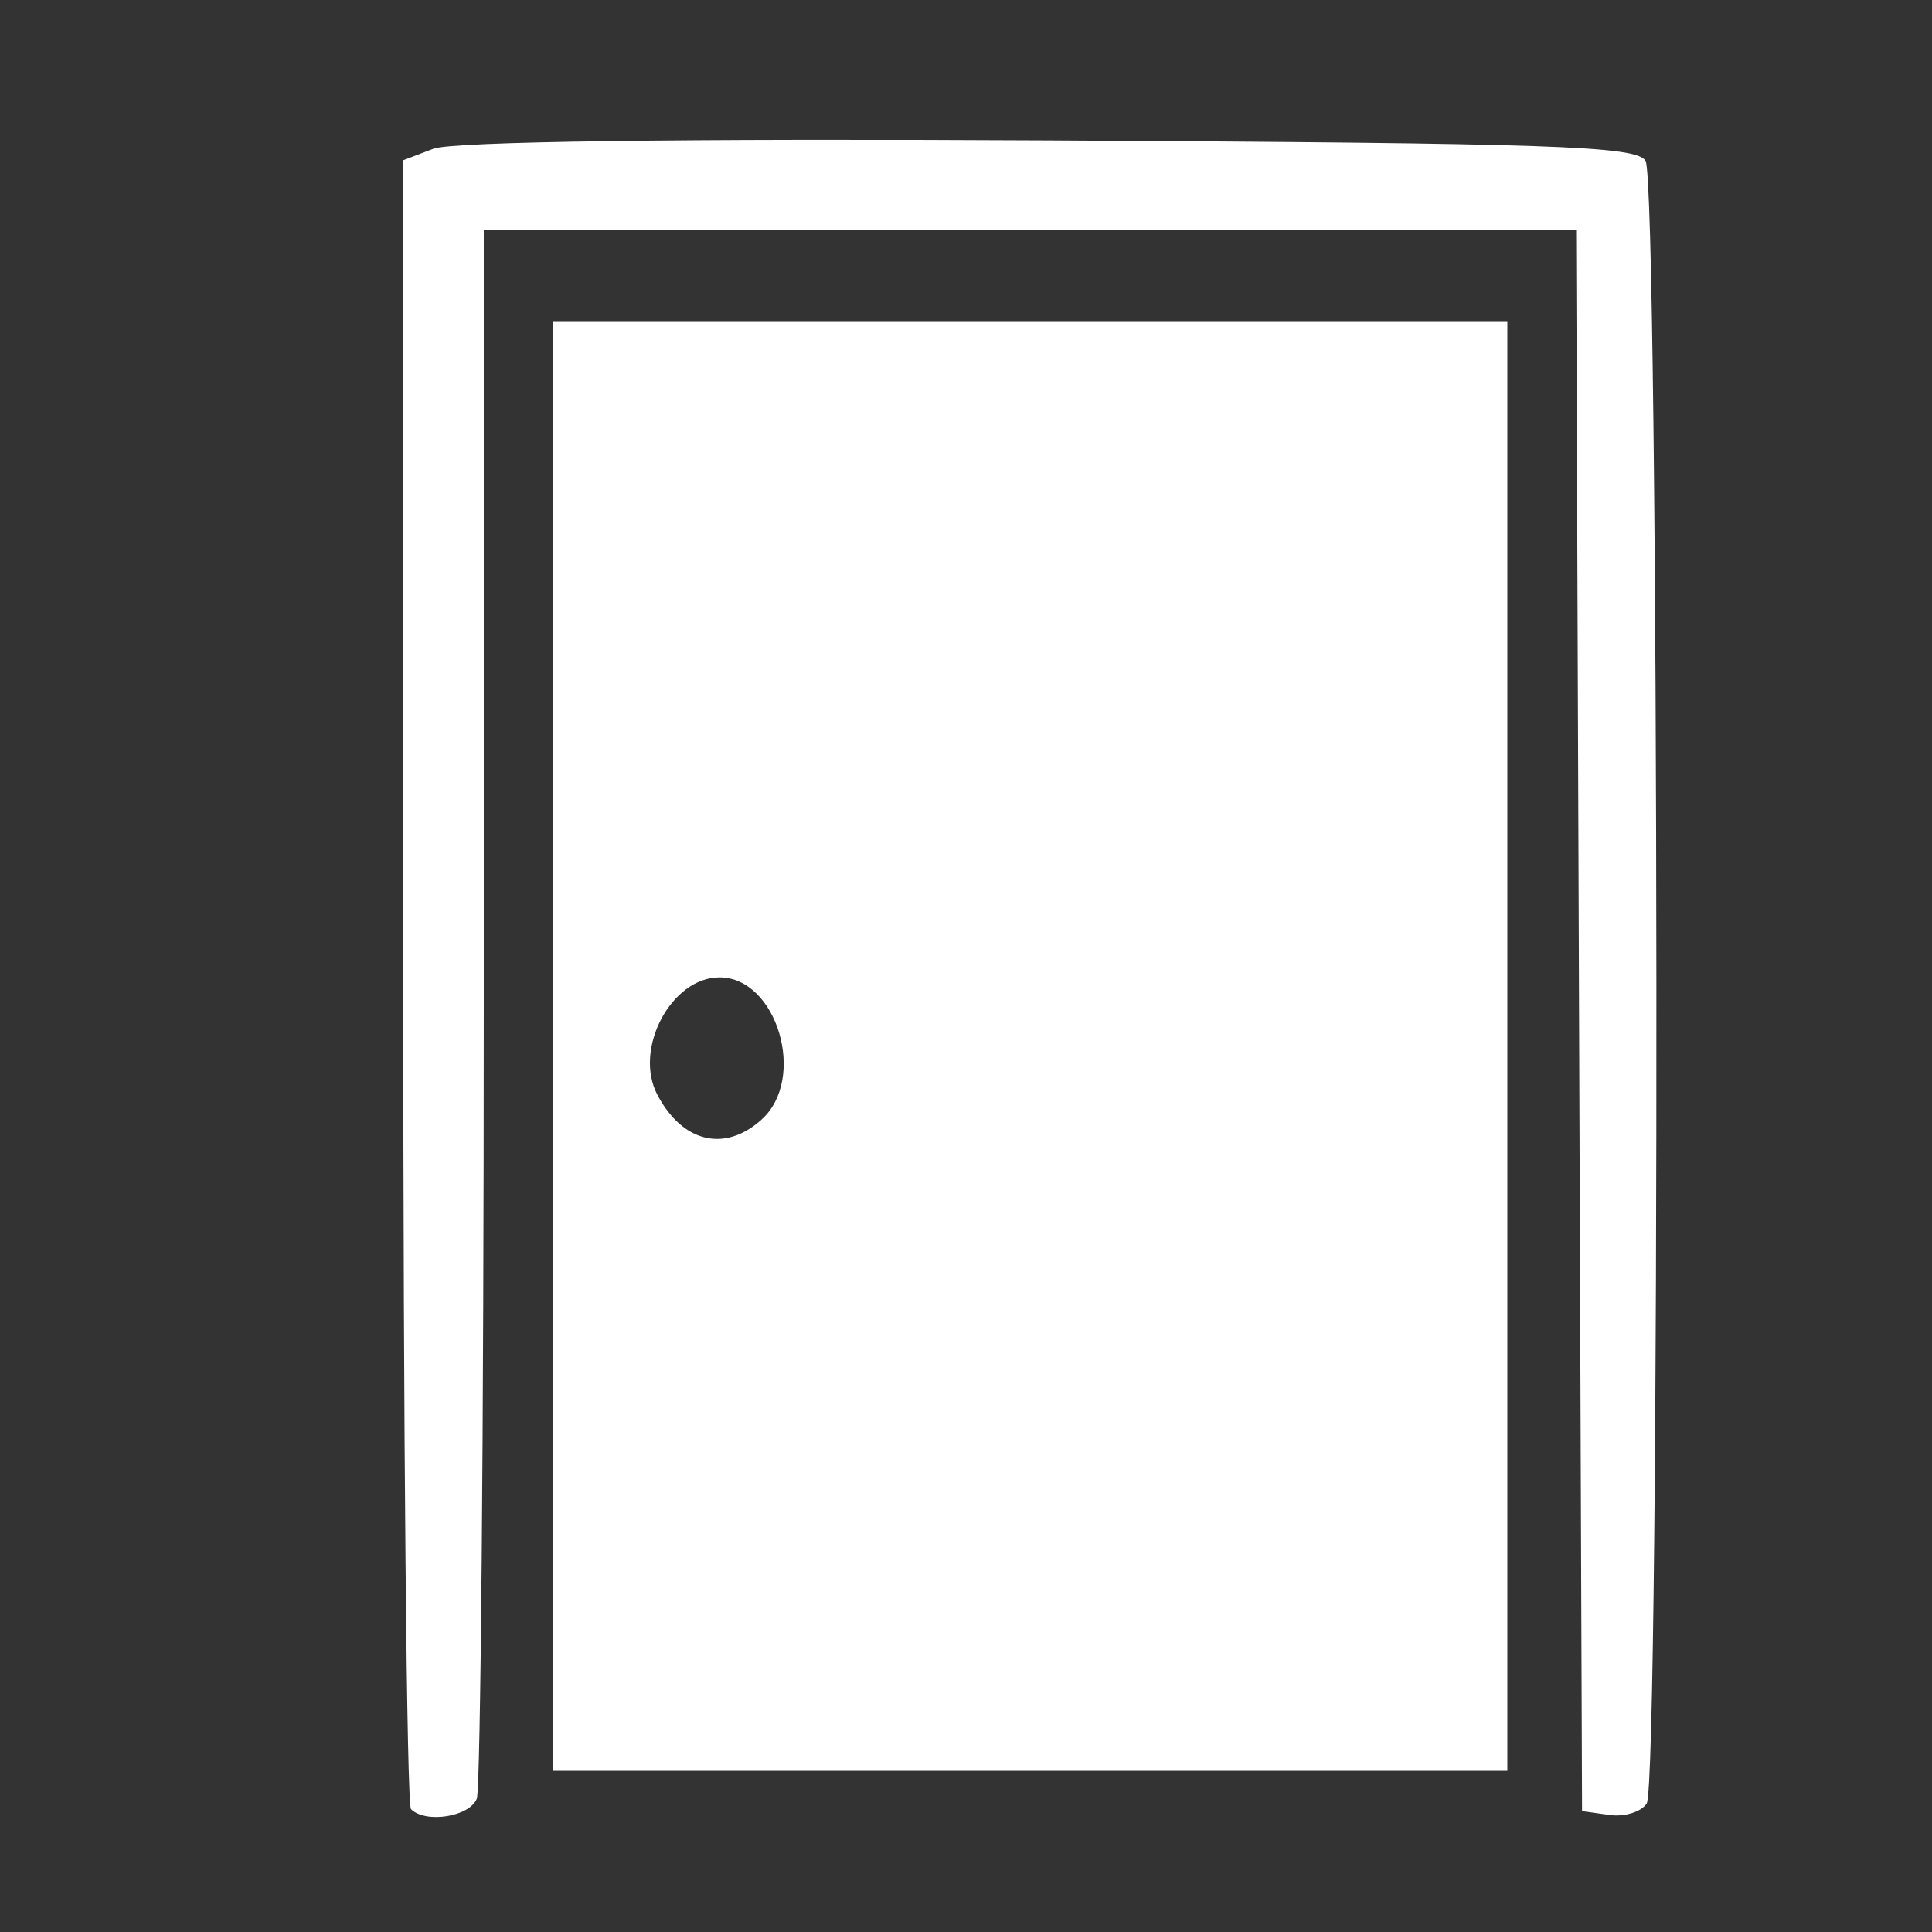
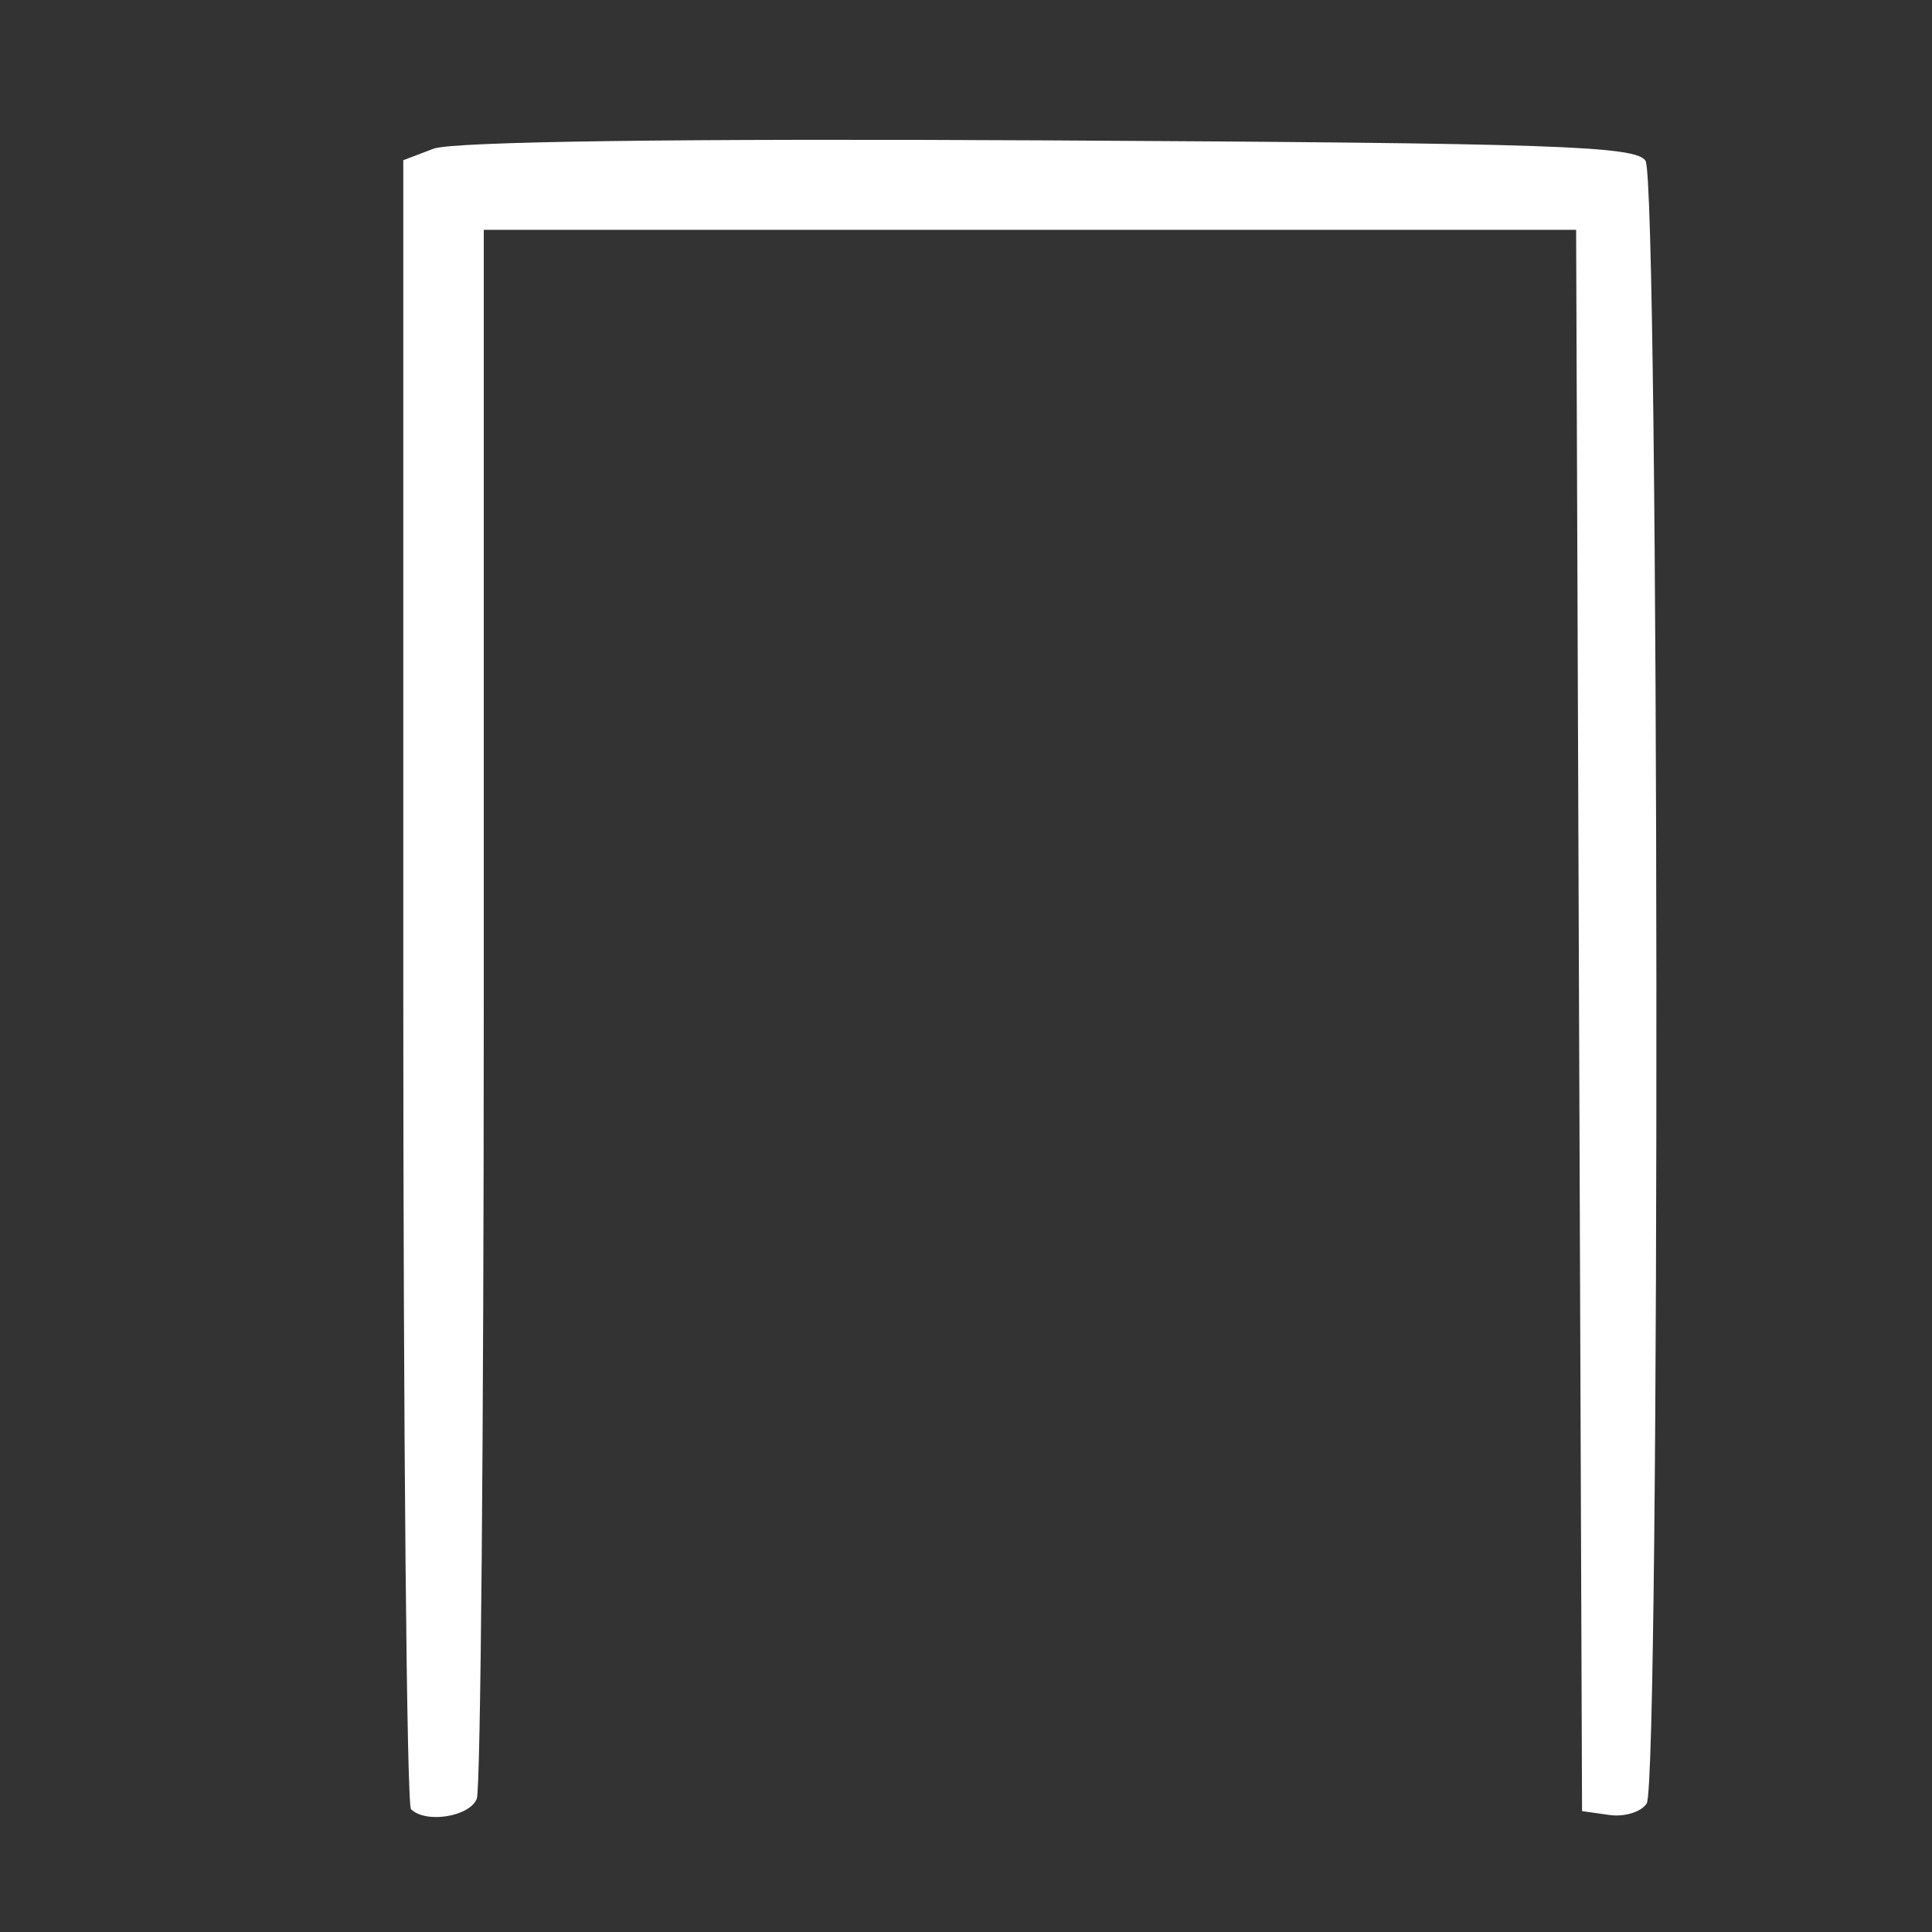
<svg xmlns="http://www.w3.org/2000/svg" xmlns:ns1="http://www.inkscape.org/namespaces/inkscape" xmlns:ns2="http://sodipodi.sourceforge.net/DTD/sodipodi-0.dtd" width="30" height="30" id="svg2" version="1.1" ns1:version="0.48.4 r9939" ns2:docname="door_black.svg">
  <rect width="100%" height="100%" fill="#333333" stroke="none" />
  <defs id="defs4" />
  <ns2:namedview id="base" pagecolor="#ffffff" bordercolor="#666666" borderopacity="1.0" ns1:pageopacity="0.0" ns1:pageshadow="2" ns1:zoom="5.6" ns1:cx="39.512484" ns1:cy="15.145228" ns1:document-units="px" ns1:current-layer="layer3" showgrid="false" ns1:window-width="1300" ns1:window-height="806" ns1:window-x="301" ns1:window-y="110" ns1:window-maximized="0" />
  <g ns1:label="Layer 1" ns1:groupmode="layer" id="layer1" transform="translate(0,-1022.362)" style="display:none">
    <g id="g3837" transform="matrix(0.06,0,0,0.06,2.861,1024.501)">
      <g id="g3797">
-         <path id="path3799" d="m 369.21,435.789 c -6.68,0 -12.105,-5.426 -12.105,-12.104 V 24.21 H 78.684 v 399.474 c 0,6.679 -5.423,12.104 -12.105,12.104 -6.682,0 -12.105,-5.426 -12.105,-12.104 V 12.105 C 54.474,5.423 59.897,0 66.579,0 H 369.21 c 6.679,0 12.104,5.423 12.104,12.105 v 411.579 c 10e-4,6.679 -5.425,12.105 -12.104,12.105 z M 341.973,45.395 V 423.684 H 93.816 V 45.395 h 248.157 z m -187.631,192.17 c 0,-10.863 -7.451,-19.67 -16.645,-19.67 -9.194,0 -16.645,8.807 -16.645,19.67 0,10.864 7.451,19.672 16.645,19.672 9.194,0 16.645,-8.808 16.645,-19.672 z" ns1:connector-curvature="0" />
-       </g>
+         </g>
      <g id="g3801" />
      <g id="g3803" />
      <g id="g3805" />
      <g id="g3807" />
      <g id="g3809" />
      <g id="g3811" />
      <g id="g3813" />
      <g id="g3815" />
      <g id="g3817" />
      <g id="g3819" />
      <g id="g3821" />
      <g id="g3823" />
      <g id="g3825" />
      <g id="g3827" />
      <g id="g3829" />
    </g>
  </g>
  <g ns1:groupmode="layer" id="layer3" ns1:label="Слой">
    <g id="g3943">
-       <path ns1:connector-curvature="0" id="path3939" d="m 8.584,16.248 0,-11.25 7.411,0 7.411,0 0,11.25 0,11.25 -7.411,0 -7.411,0 0,-11.25 z m 3.245,1.133 c 0.703,-0.636 0.236,-2.204 -0.656,-2.204 -0.751,0 -1.34,1.113 -0.965,1.824 0.392,0.743 1.049,0.898 1.621,0.381 z" style="fill:#ffffff" />
      <path ns1:connector-curvature="0" id="path3941" d="M 6.382,28.093 C 6.316,28.027 6.262,22.24 6.262,15.231 l 0,-12.743 0.47,-0.179 C 7.031,2.197 10.532,2.149 16.293,2.18 c 7.849,0.043 9.113,0.086 9.259,0.317 0.213,0.337 0.23,25.171 0.018,25.507 -0.083,0.131 -0.343,0.212 -0.578,0.179 l -0.426,-0.06 -0.046,-12.277 -0.046,-12.277 -8.481,0 -8.481,0 0,12.039 c 0,6.621 -0.049,12.166 -0.108,12.321 -0.108,0.281 -0.795,0.391 -1.023,0.163 l 0,0 z" style="fill:#ffffff" />
    </g>
  </g>
</svg>